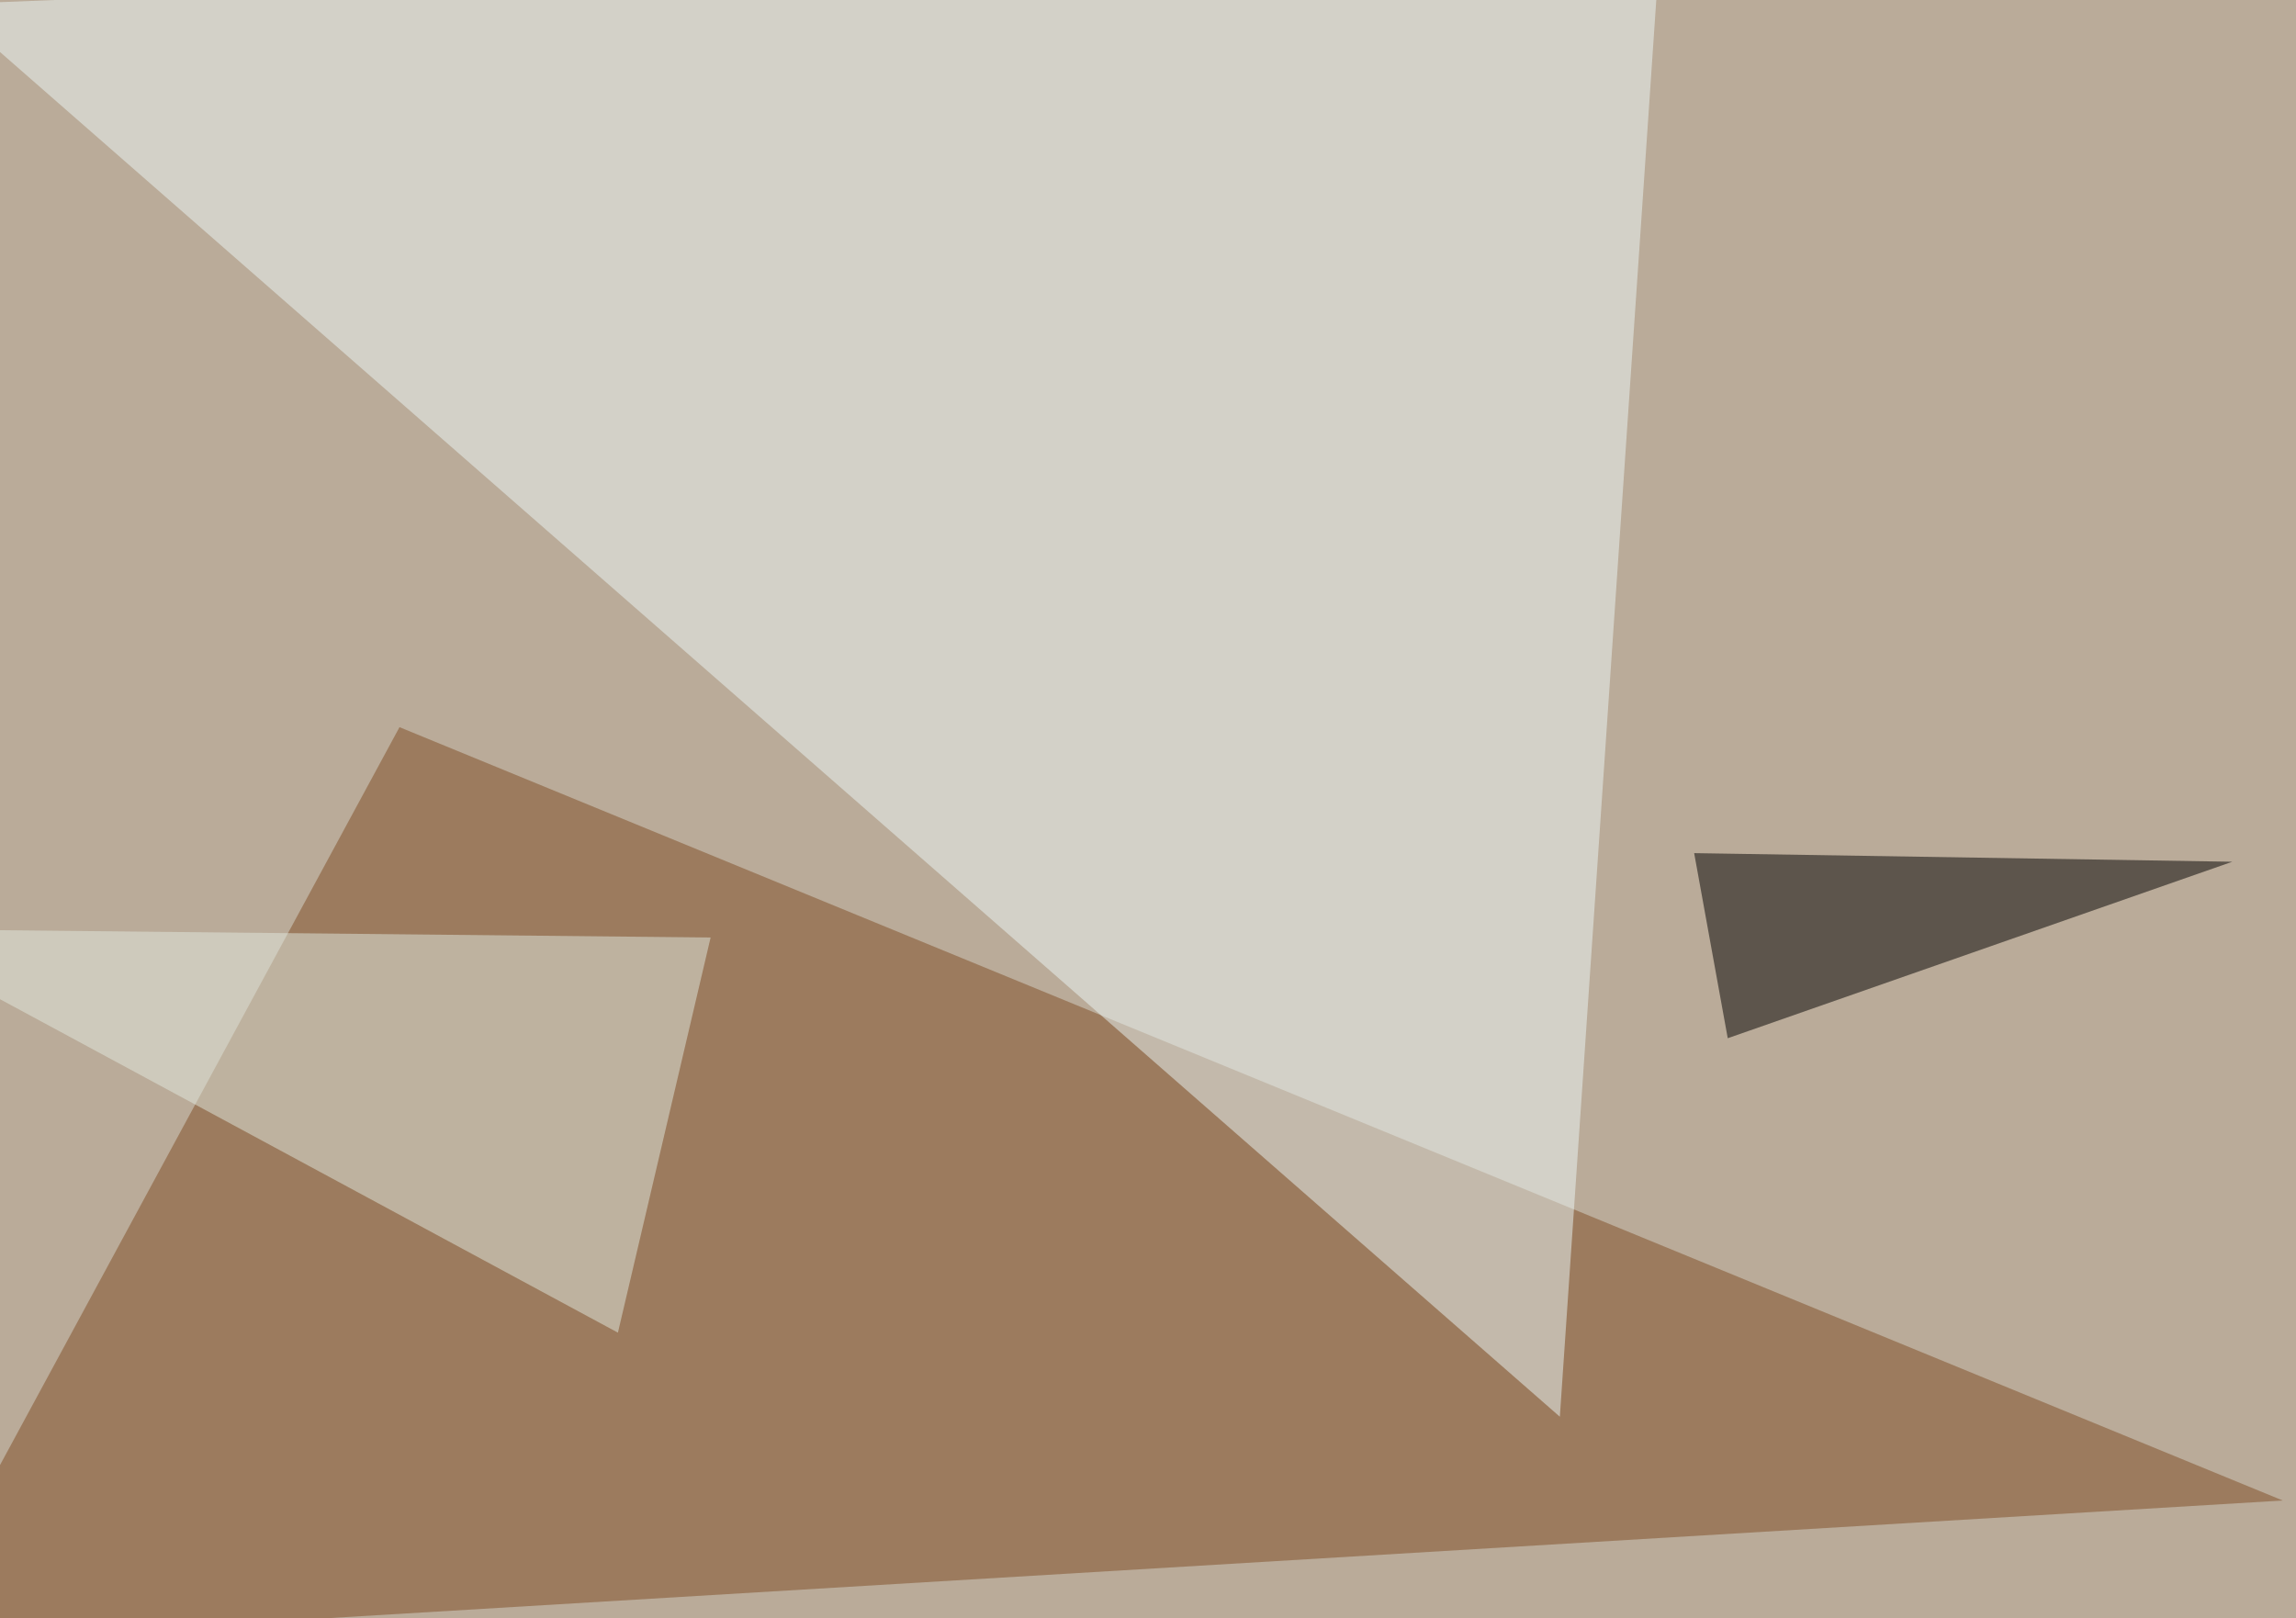
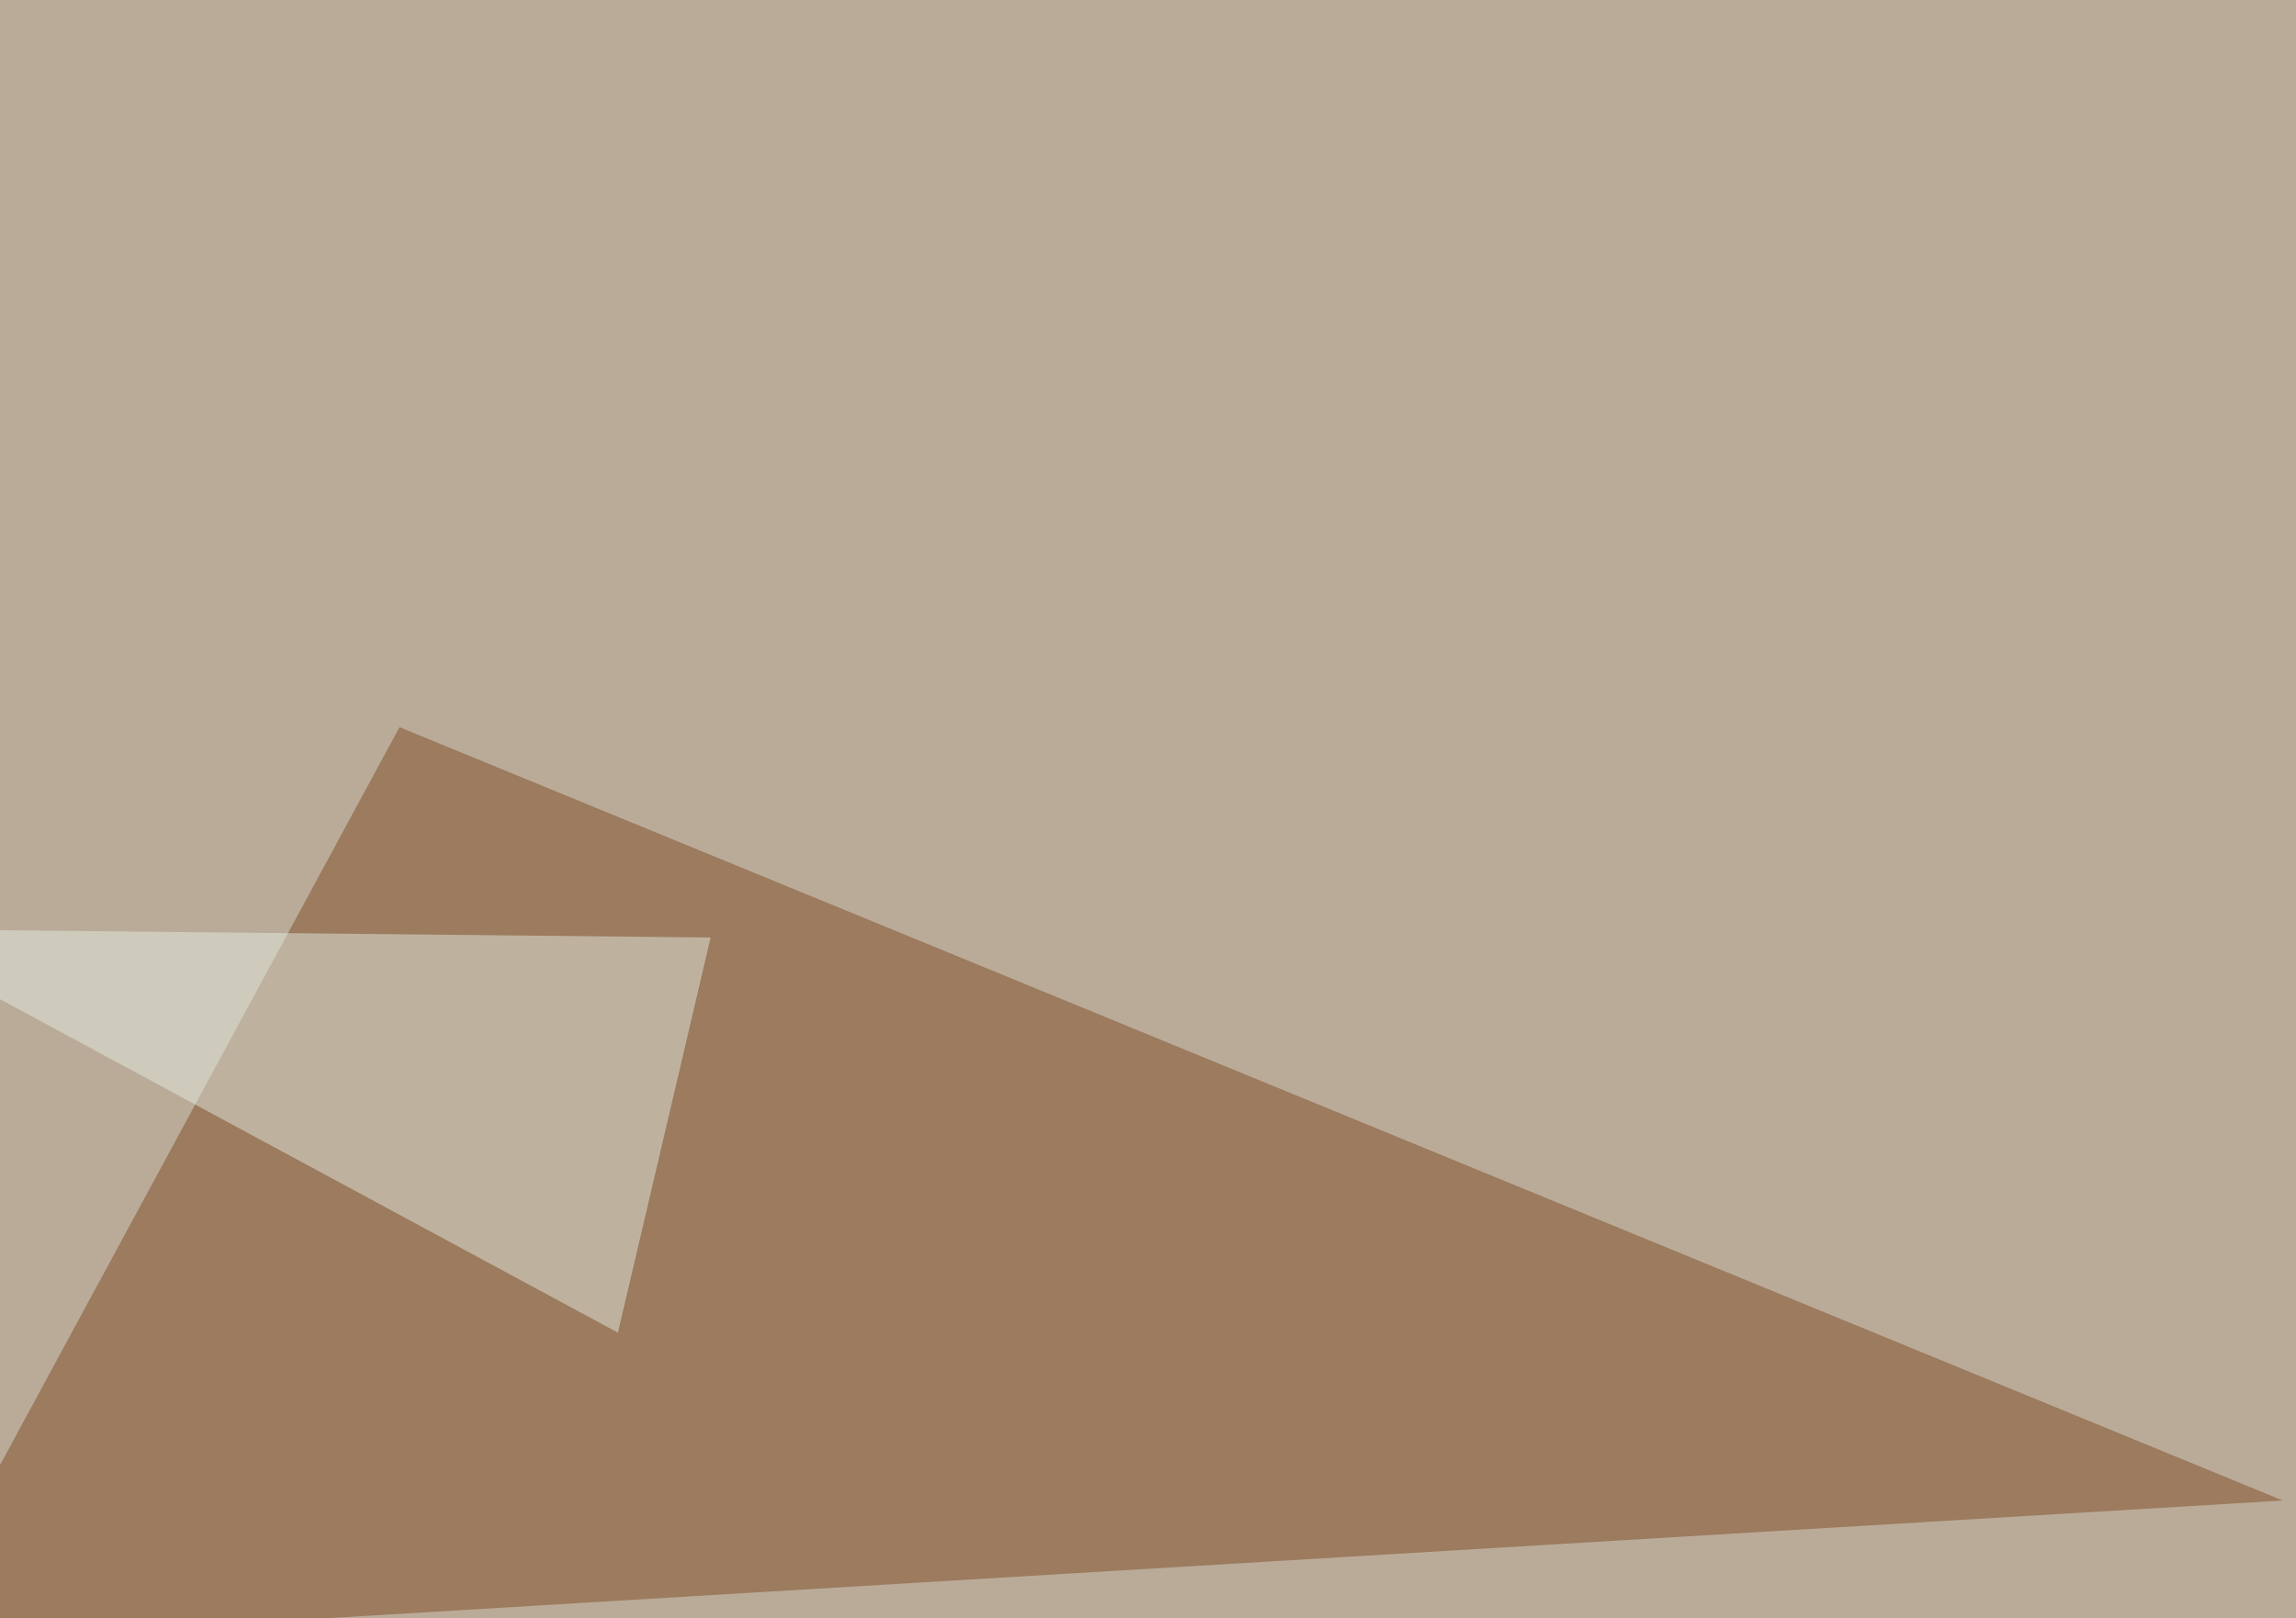
<svg xmlns="http://www.w3.org/2000/svg" width="800" height="564">
  <filter id="a">
    <feGaussianBlur stdDeviation="55" />
  </filter>
  <rect width="100%" height="100%" fill="#baab99" />
  <g filter="url(#a)">
    <g fill-opacity=".5">
      <path fill="#7e4c24" d="M139.2 253.4L-33.7 572.8l829.1-49.9z" />
-       <path fill="#ecf9f8" d="M578.6-22l-35.1 515.7L-19 1.5z" />
-       <path d="M602 361.8l175.8-61.5-187.5-3z" />
+       <path d="M602 361.8z" />
      <path fill="#e2eae1" d="M215.3 464.4L-45.4 323.7l293 3z" />
    </g>
  </g>
</svg>